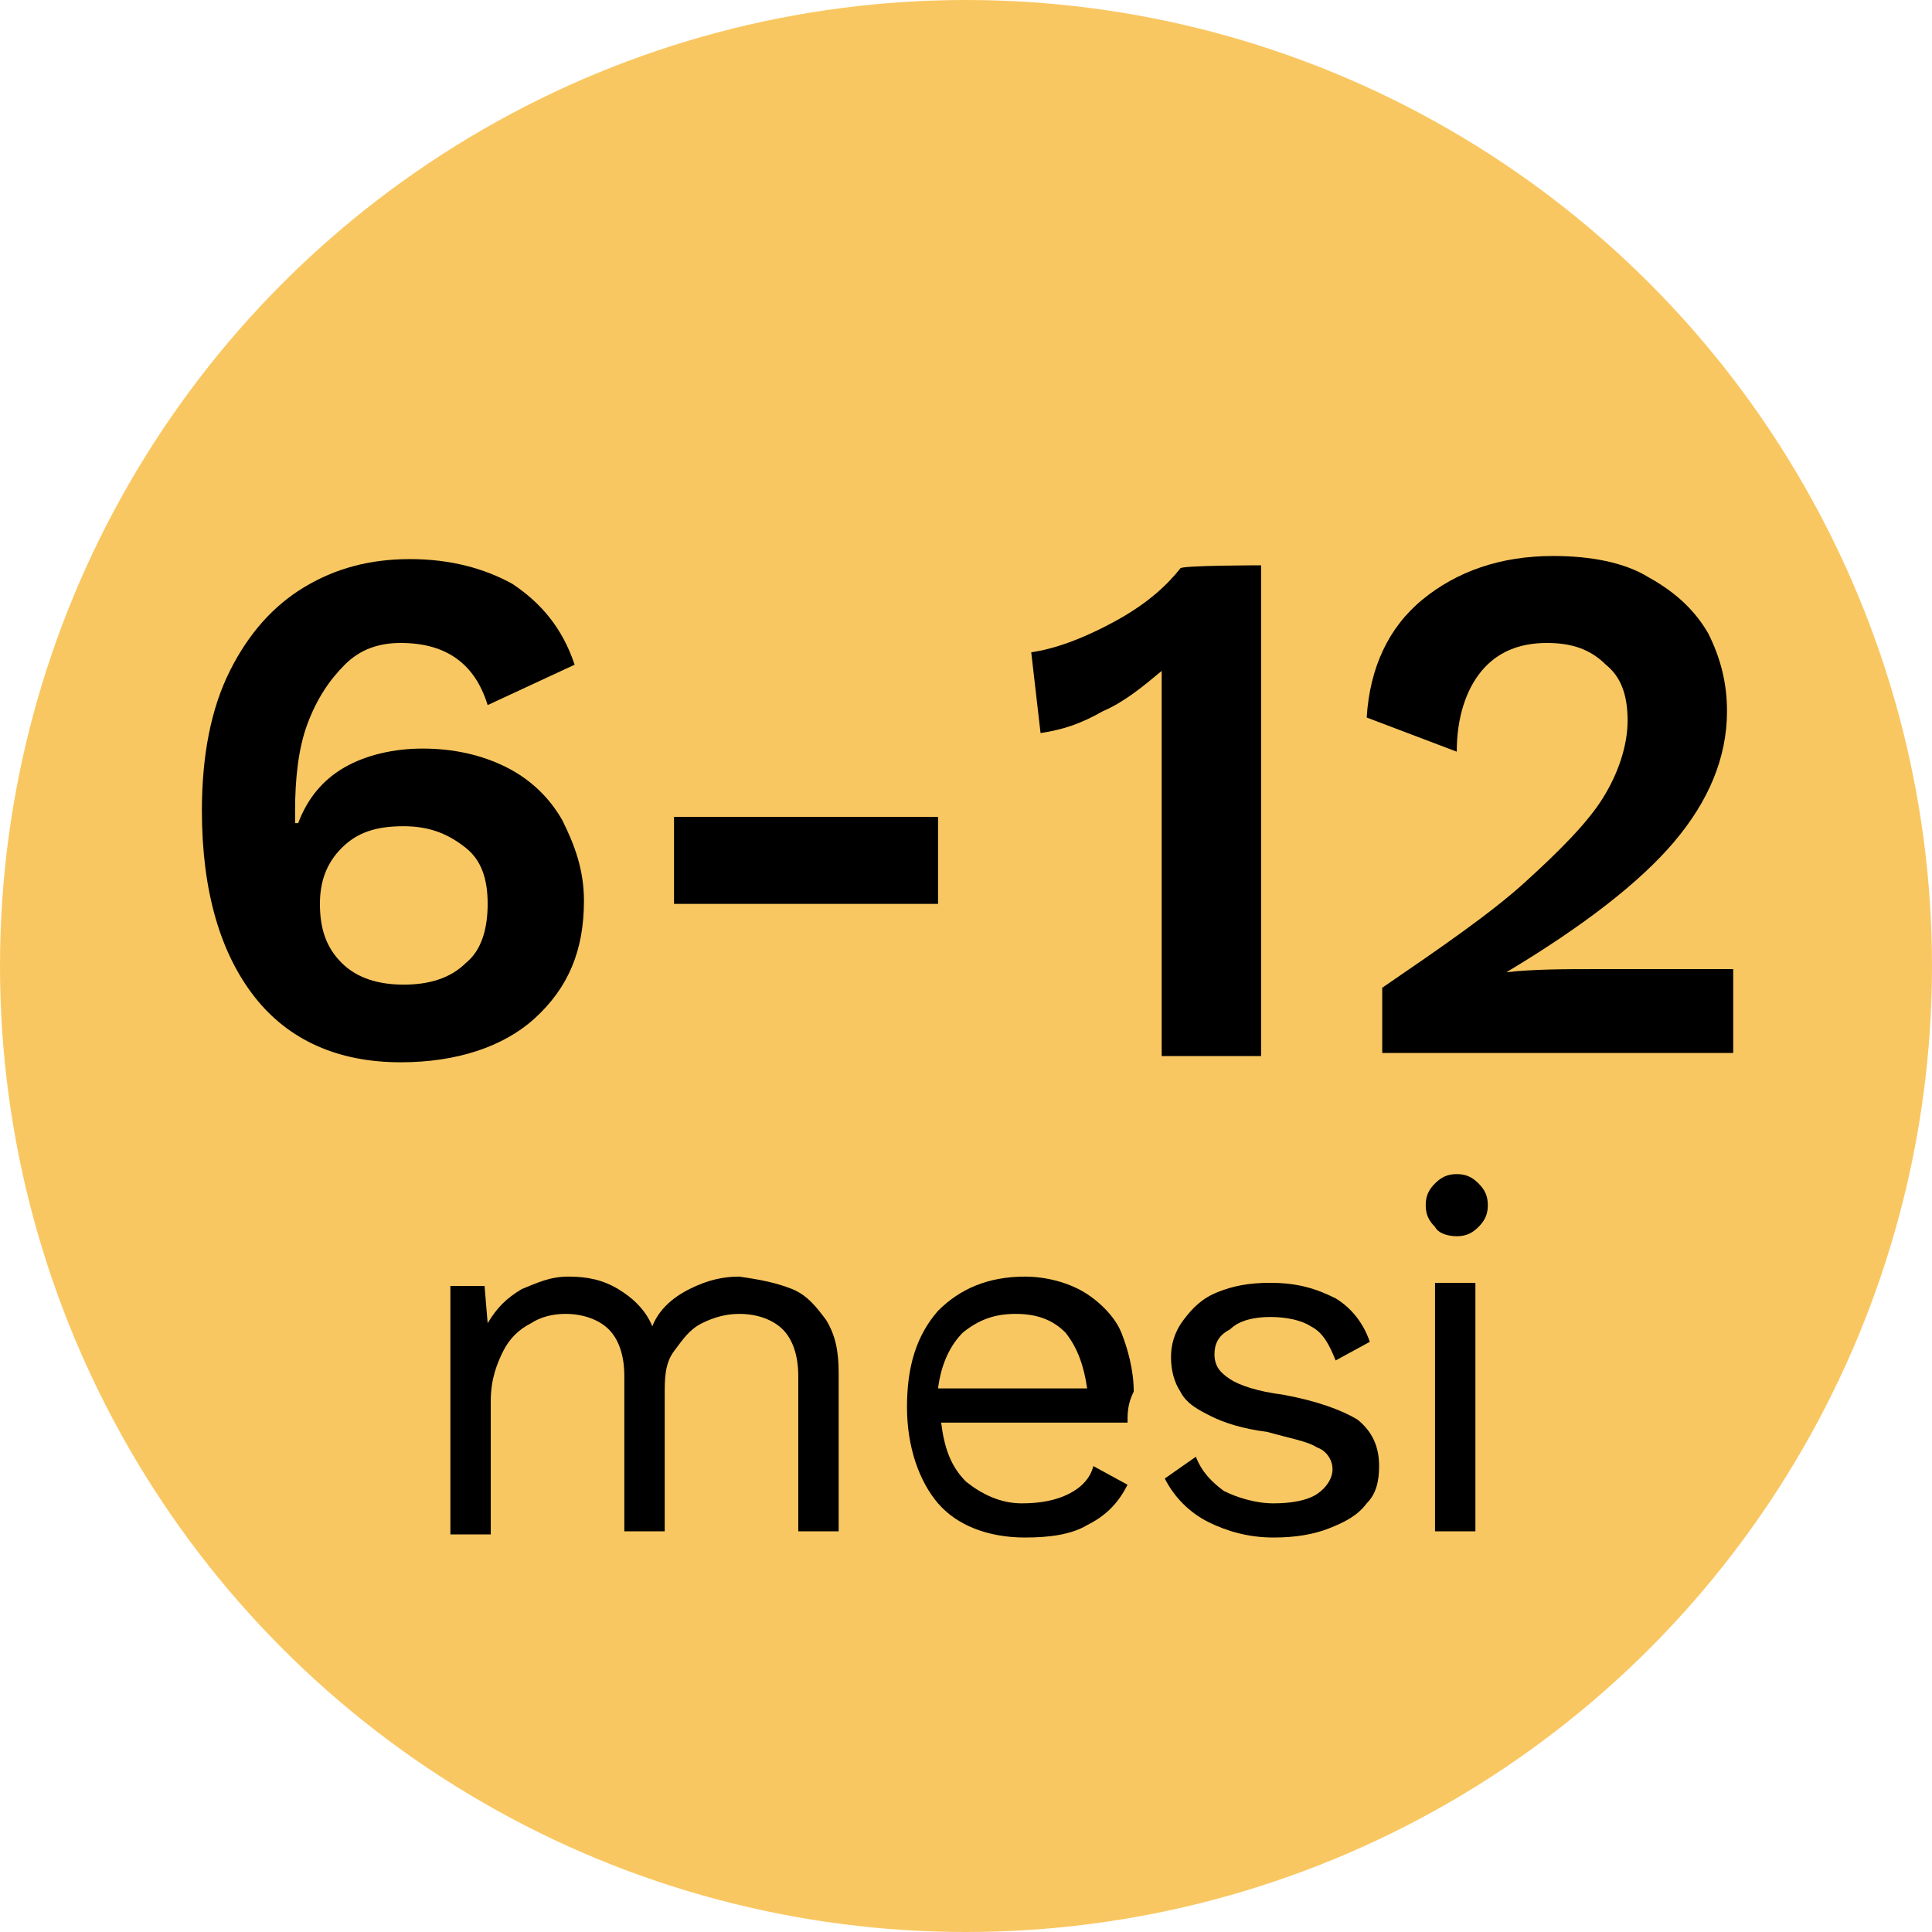
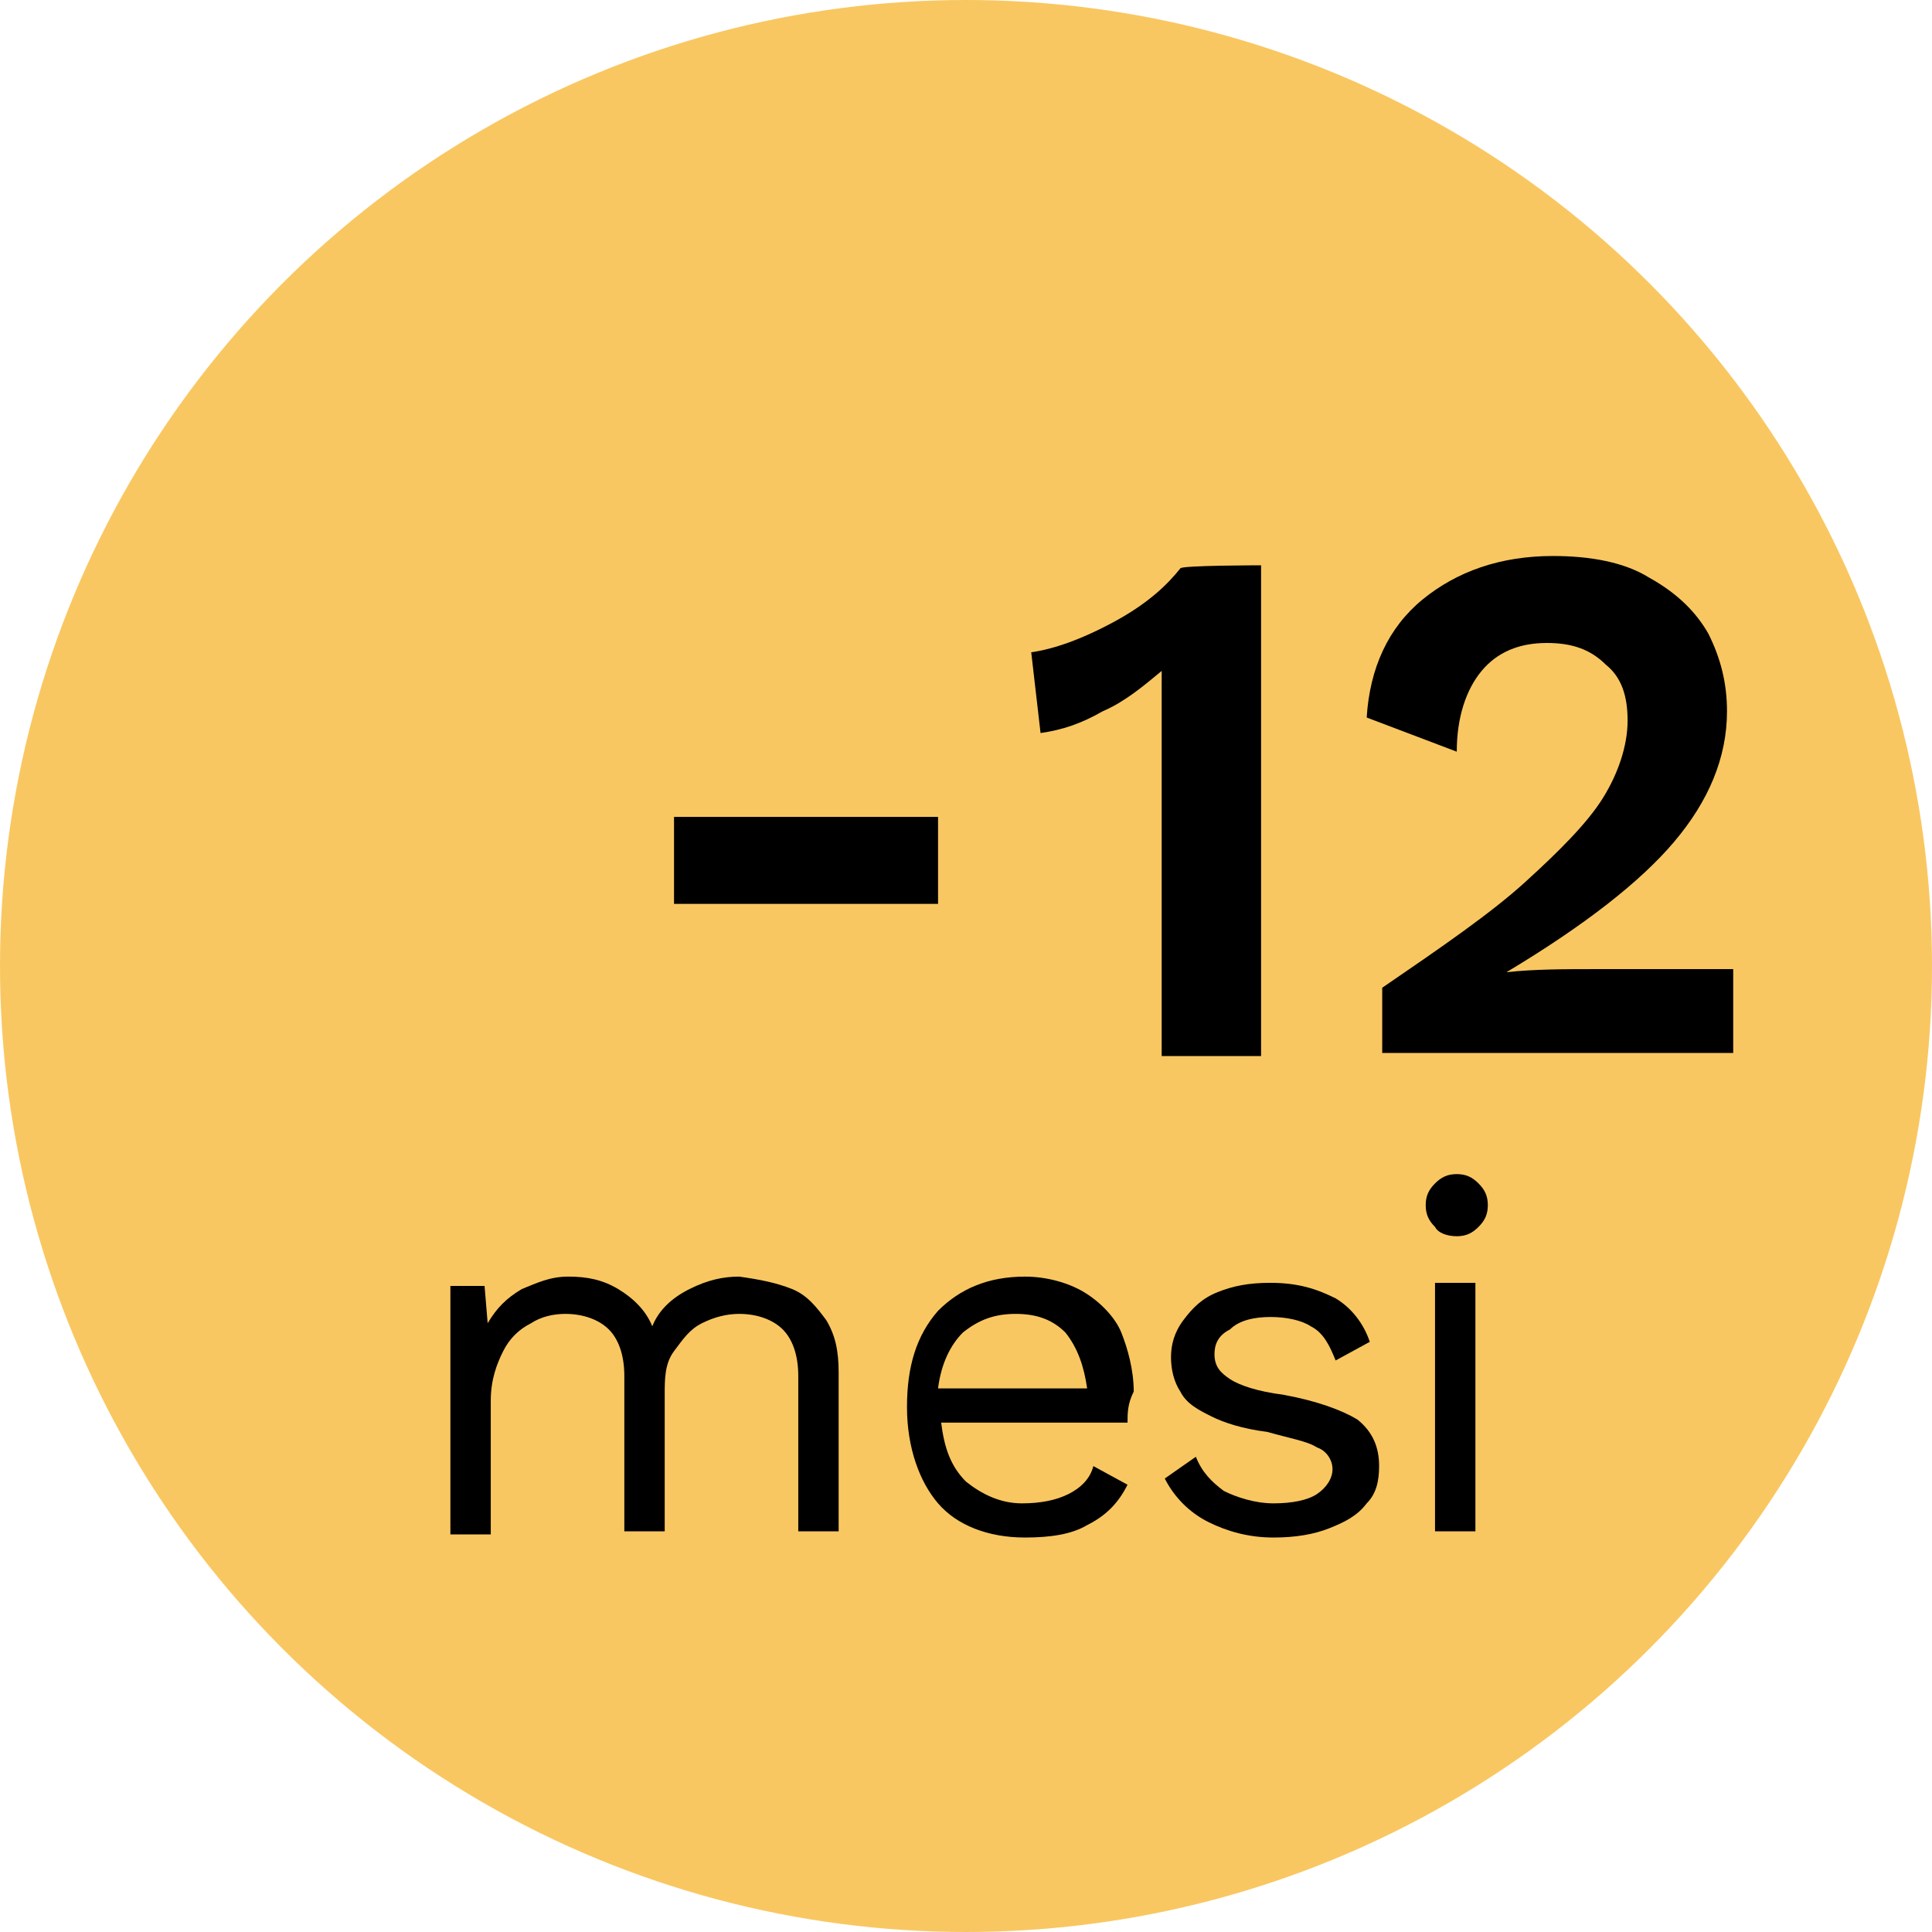
<svg xmlns="http://www.w3.org/2000/svg" version="1.1" id="Layer_2" x="0px" y="0px" viewBox="0 0 62.2 62.2" style="enable-background:new 0 0 62.2 62.2;" xml:space="preserve">
  <style type="text/css">
	.st0{fill:#F9C761;enable-background:new    ;}
</style>
  <circle class="st0" cx="31.1" cy="31.1" r="31.1" />
  <g id="widget">
    <g>
      <g>
        <path d="M25.5,41.5c0.5,0.2,0.8,0.6,1.1,1c0.3,0.5,0.4,1,0.4,1.7v5.1h-1.3v-5c0-0.7-0.2-1.2-0.5-1.5s-0.8-0.5-1.4-0.5     c-0.4,0-0.8,0.1-1.2,0.3s-0.6,0.5-0.9,0.9s-0.3,0.9-0.3,1.4v4.4h-1.3v-5c0-0.7-0.2-1.2-0.5-1.5s-0.8-0.5-1.4-0.5     c-0.4,0-0.8,0.1-1.1,0.3c-0.4,0.2-0.7,0.5-0.9,0.9c-0.2,0.4-0.4,0.9-0.4,1.6v4.3h-1.3v-8h1.1l0.1,1.2c0.3-0.5,0.6-0.8,1.1-1.1     c0.5-0.2,0.9-0.4,1.5-0.4s1.1,0.1,1.6,0.4s0.9,0.7,1.1,1.2c0.2-0.5,0.6-0.9,1.2-1.2s1.1-0.4,1.6-0.4C24.5,41.2,25,41.3,25.5,41.5     L25.5,41.5z" />
        <path d="M36.3,45.8h-6c0.1,0.8,0.3,1.4,0.8,1.9c0.5,0.4,1.1,0.7,1.8,0.7c0.6,0,1.1-0.1,1.5-0.3s0.7-0.5,0.8-0.9l1.1,0.6     c-0.3,0.6-0.7,1-1.3,1.3c-0.5,0.3-1.2,0.4-2,0.4c-1.2,0-2.2-0.4-2.8-1.1s-1-1.8-1-3.1s0.3-2.3,1-3.1c0.7-0.7,1.6-1.1,2.8-1.1     c0.7,0,1.4,0.2,1.9,0.5s1,0.8,1.2,1.3s0.4,1.2,0.4,1.9C36.3,45.2,36.3,45.5,36.3,45.8L36.3,45.8z M31,42.9     c-0.4,0.4-0.7,1-0.8,1.8H35c-0.1-0.7-0.3-1.3-0.7-1.8c-0.4-0.4-0.9-0.6-1.6-0.6C32,42.3,31.5,42.5,31,42.9z" />
        <path d="M38.9,49c-0.6-0.3-1.1-0.8-1.4-1.4l1-0.7c0.2,0.5,0.5,0.8,0.9,1.1c0.4,0.2,1,0.4,1.6,0.4s1.1-0.1,1.4-0.3     c0.3-0.2,0.5-0.5,0.5-0.8s-0.2-0.6-0.5-0.7c-0.3-0.2-0.9-0.3-1.6-0.5C40,46,39.4,45.8,39,45.6c-0.4-0.2-0.8-0.4-1-0.8     c-0.2-0.3-0.3-0.7-0.3-1.1c0-0.4,0.1-0.8,0.4-1.2c0.3-0.4,0.6-0.7,1.1-0.9s1-0.3,1.7-0.3c0.9,0,1.5,0.2,2.1,0.5     c0.5,0.3,0.9,0.8,1.1,1.4L43,43.8c-0.2-0.5-0.4-0.9-0.8-1.1c-0.3-0.2-0.8-0.3-1.3-0.3s-1,0.1-1.3,0.4c-0.4,0.2-0.5,0.5-0.5,0.8     c0,0.4,0.2,0.6,0.5,0.8s0.9,0.4,1.7,0.5c1.1,0.2,1.9,0.5,2.4,0.8c0.5,0.4,0.7,0.9,0.7,1.5c0,0.5-0.1,0.9-0.4,1.2     c-0.3,0.4-0.7,0.6-1.2,0.8s-1.1,0.3-1.8,0.3C40.2,49.5,39.5,49.3,38.9,49z" />
        <path d="M46.2,39.5c-0.2-0.2-0.3-0.4-0.3-0.7s0.1-0.5,0.3-0.7s0.4-0.3,0.7-0.3s0.5,0.1,0.7,0.3s0.3,0.4,0.3,0.7s-0.1,0.5-0.3,0.7     s-0.4,0.3-0.7,0.3C46.6,39.8,46.3,39.7,46.2,39.5z M47.5,49.3h-1.3v-8h1.3V49.3z" />
      </g>
      <g>
-         <path d="M16.5,18.8c0.9,0.6,1.6,1.4,2,2.6l-2.8,1.3c-0.4-1.3-1.3-2-2.8-2c-0.7,0-1.3,0.2-1.8,0.7s-0.9,1.1-1.2,1.9     s-0.4,1.8-0.4,2.8v0.4h0.1c0.3-0.8,0.8-1.4,1.5-1.8s1.6-0.6,2.5-0.6c1,0,1.9,0.2,2.7,0.6c0.8,0.4,1.4,1,1.8,1.7     c0.4,0.8,0.7,1.6,0.7,2.6c0,1.6-0.5,2.8-1.6,3.8c-1,0.9-2.5,1.4-4.3,1.4c-2,0-3.6-0.7-4.7-2.1s-1.7-3.4-1.7-6     c0-1.8,0.3-3.3,0.9-4.5s1.4-2.1,2.4-2.7s2.1-0.9,3.4-0.9C14.5,18,15.6,18.3,16.5,18.8L16.5,18.8z M11,27.3     c-0.5,0.5-0.7,1.1-0.7,1.8c0,0.8,0.2,1.4,0.7,1.9s1.2,0.7,2,0.7s1.5-0.2,2-0.7c0.5-0.4,0.7-1.1,0.7-1.9s-0.2-1.4-0.7-1.8     s-1.1-0.7-2-0.7C12.1,26.6,11.5,26.8,11,27.3z" />
        <path d="M30.2,29.1h-8.5v-2.8h8.5V29.1z" />
        <path d="M40.6,18.2V34h-3.2V22.2c0-0.3,0-0.5,0-0.6c-0.6,0.5-1.2,1-1.9,1.3c-0.7,0.4-1.3,0.6-2,0.7L33.2,21     c0.7-0.1,1.6-0.4,2.7-1s1.7-1.2,2.1-1.7C38,18.2,40.6,18.2,40.6,18.2z" />
        <path d="M44.5,31.8c1.9-1.3,3.5-2.4,4.6-3.4s2-1.9,2.5-2.7c0.5-0.8,0.8-1.7,0.8-2.5s-0.2-1.4-0.7-1.8c-0.5-0.5-1.1-0.7-1.9-0.7     c-0.9,0-1.6,0.3-2.1,0.9s-0.8,1.5-0.8,2.6L44,23.1c0.1-1.6,0.7-2.9,1.8-3.8s2.5-1.4,4.2-1.4c1.2,0,2.3,0.2,3.1,0.7     c0.9,0.5,1.5,1.1,1.9,1.8c0.4,0.8,0.6,1.6,0.6,2.5c0,1.5-0.6,2.9-1.7,4.2c-1.1,1.3-2.9,2.7-5.4,4.2l0,0c0.9-0.1,1.9-0.1,2.9-0.1     h4.4v2.7H44.5V31.8L44.5,31.8z" />
      </g>
    </g>
  </g>
</svg>